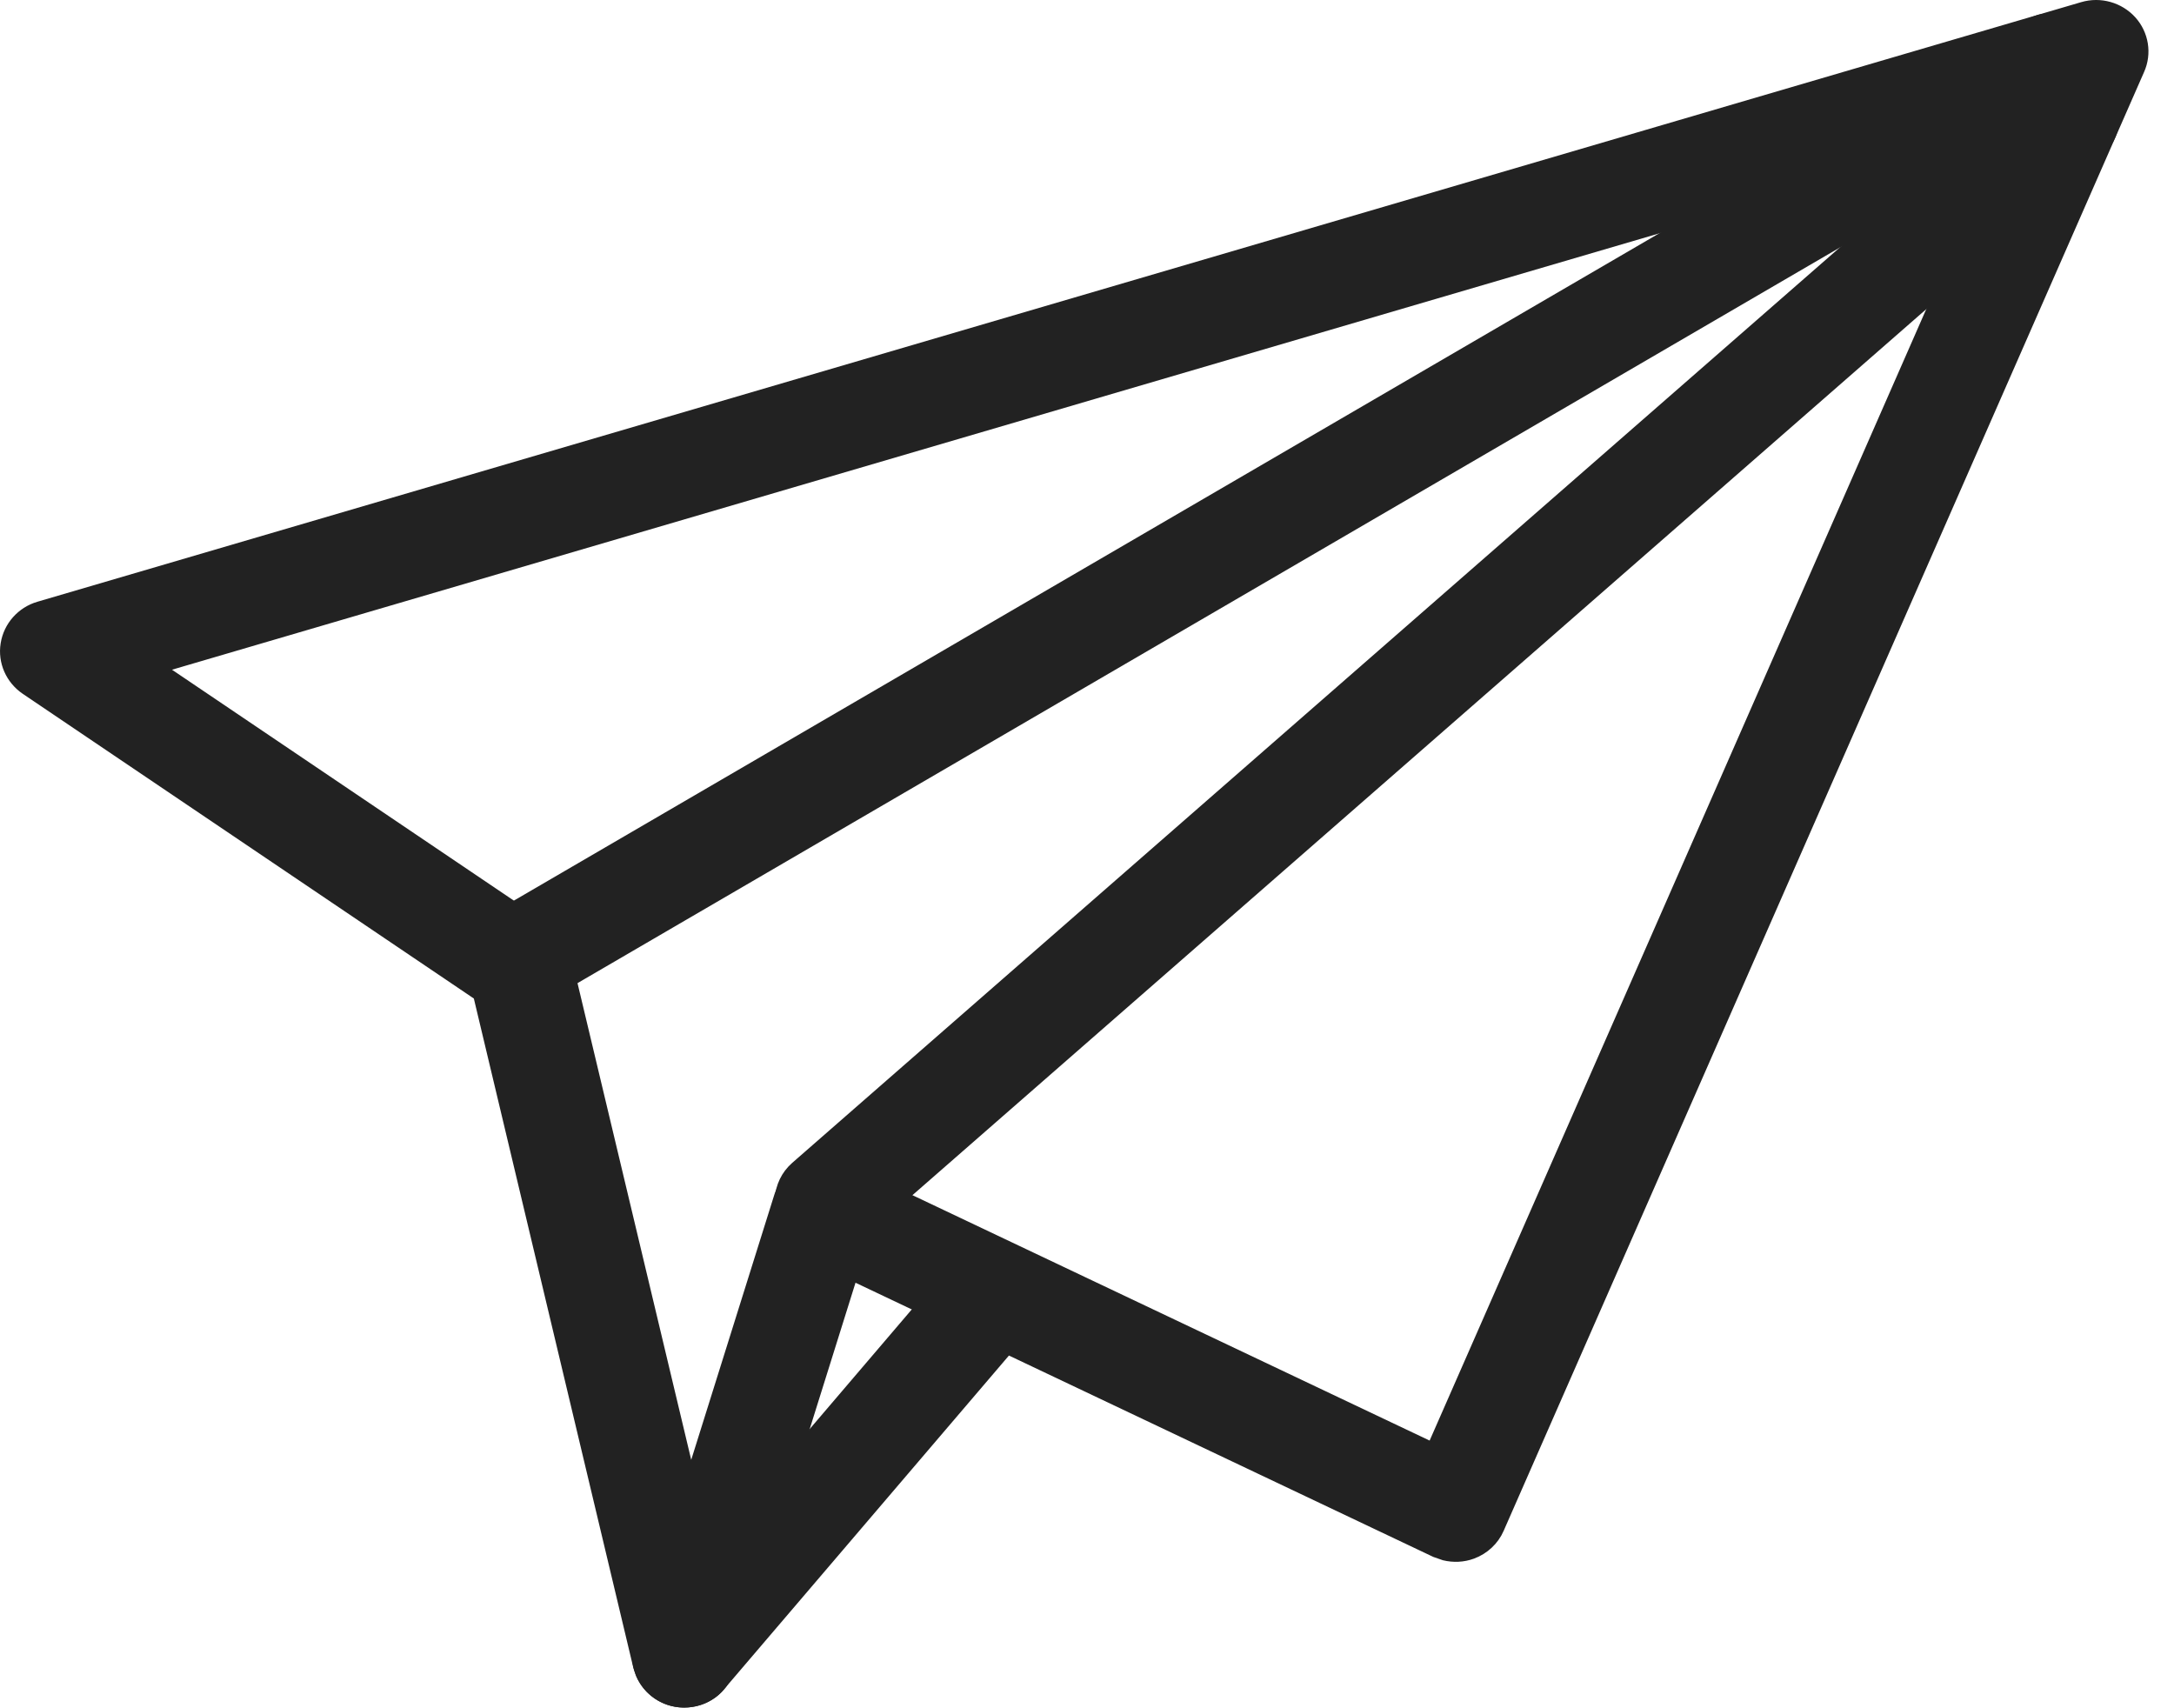
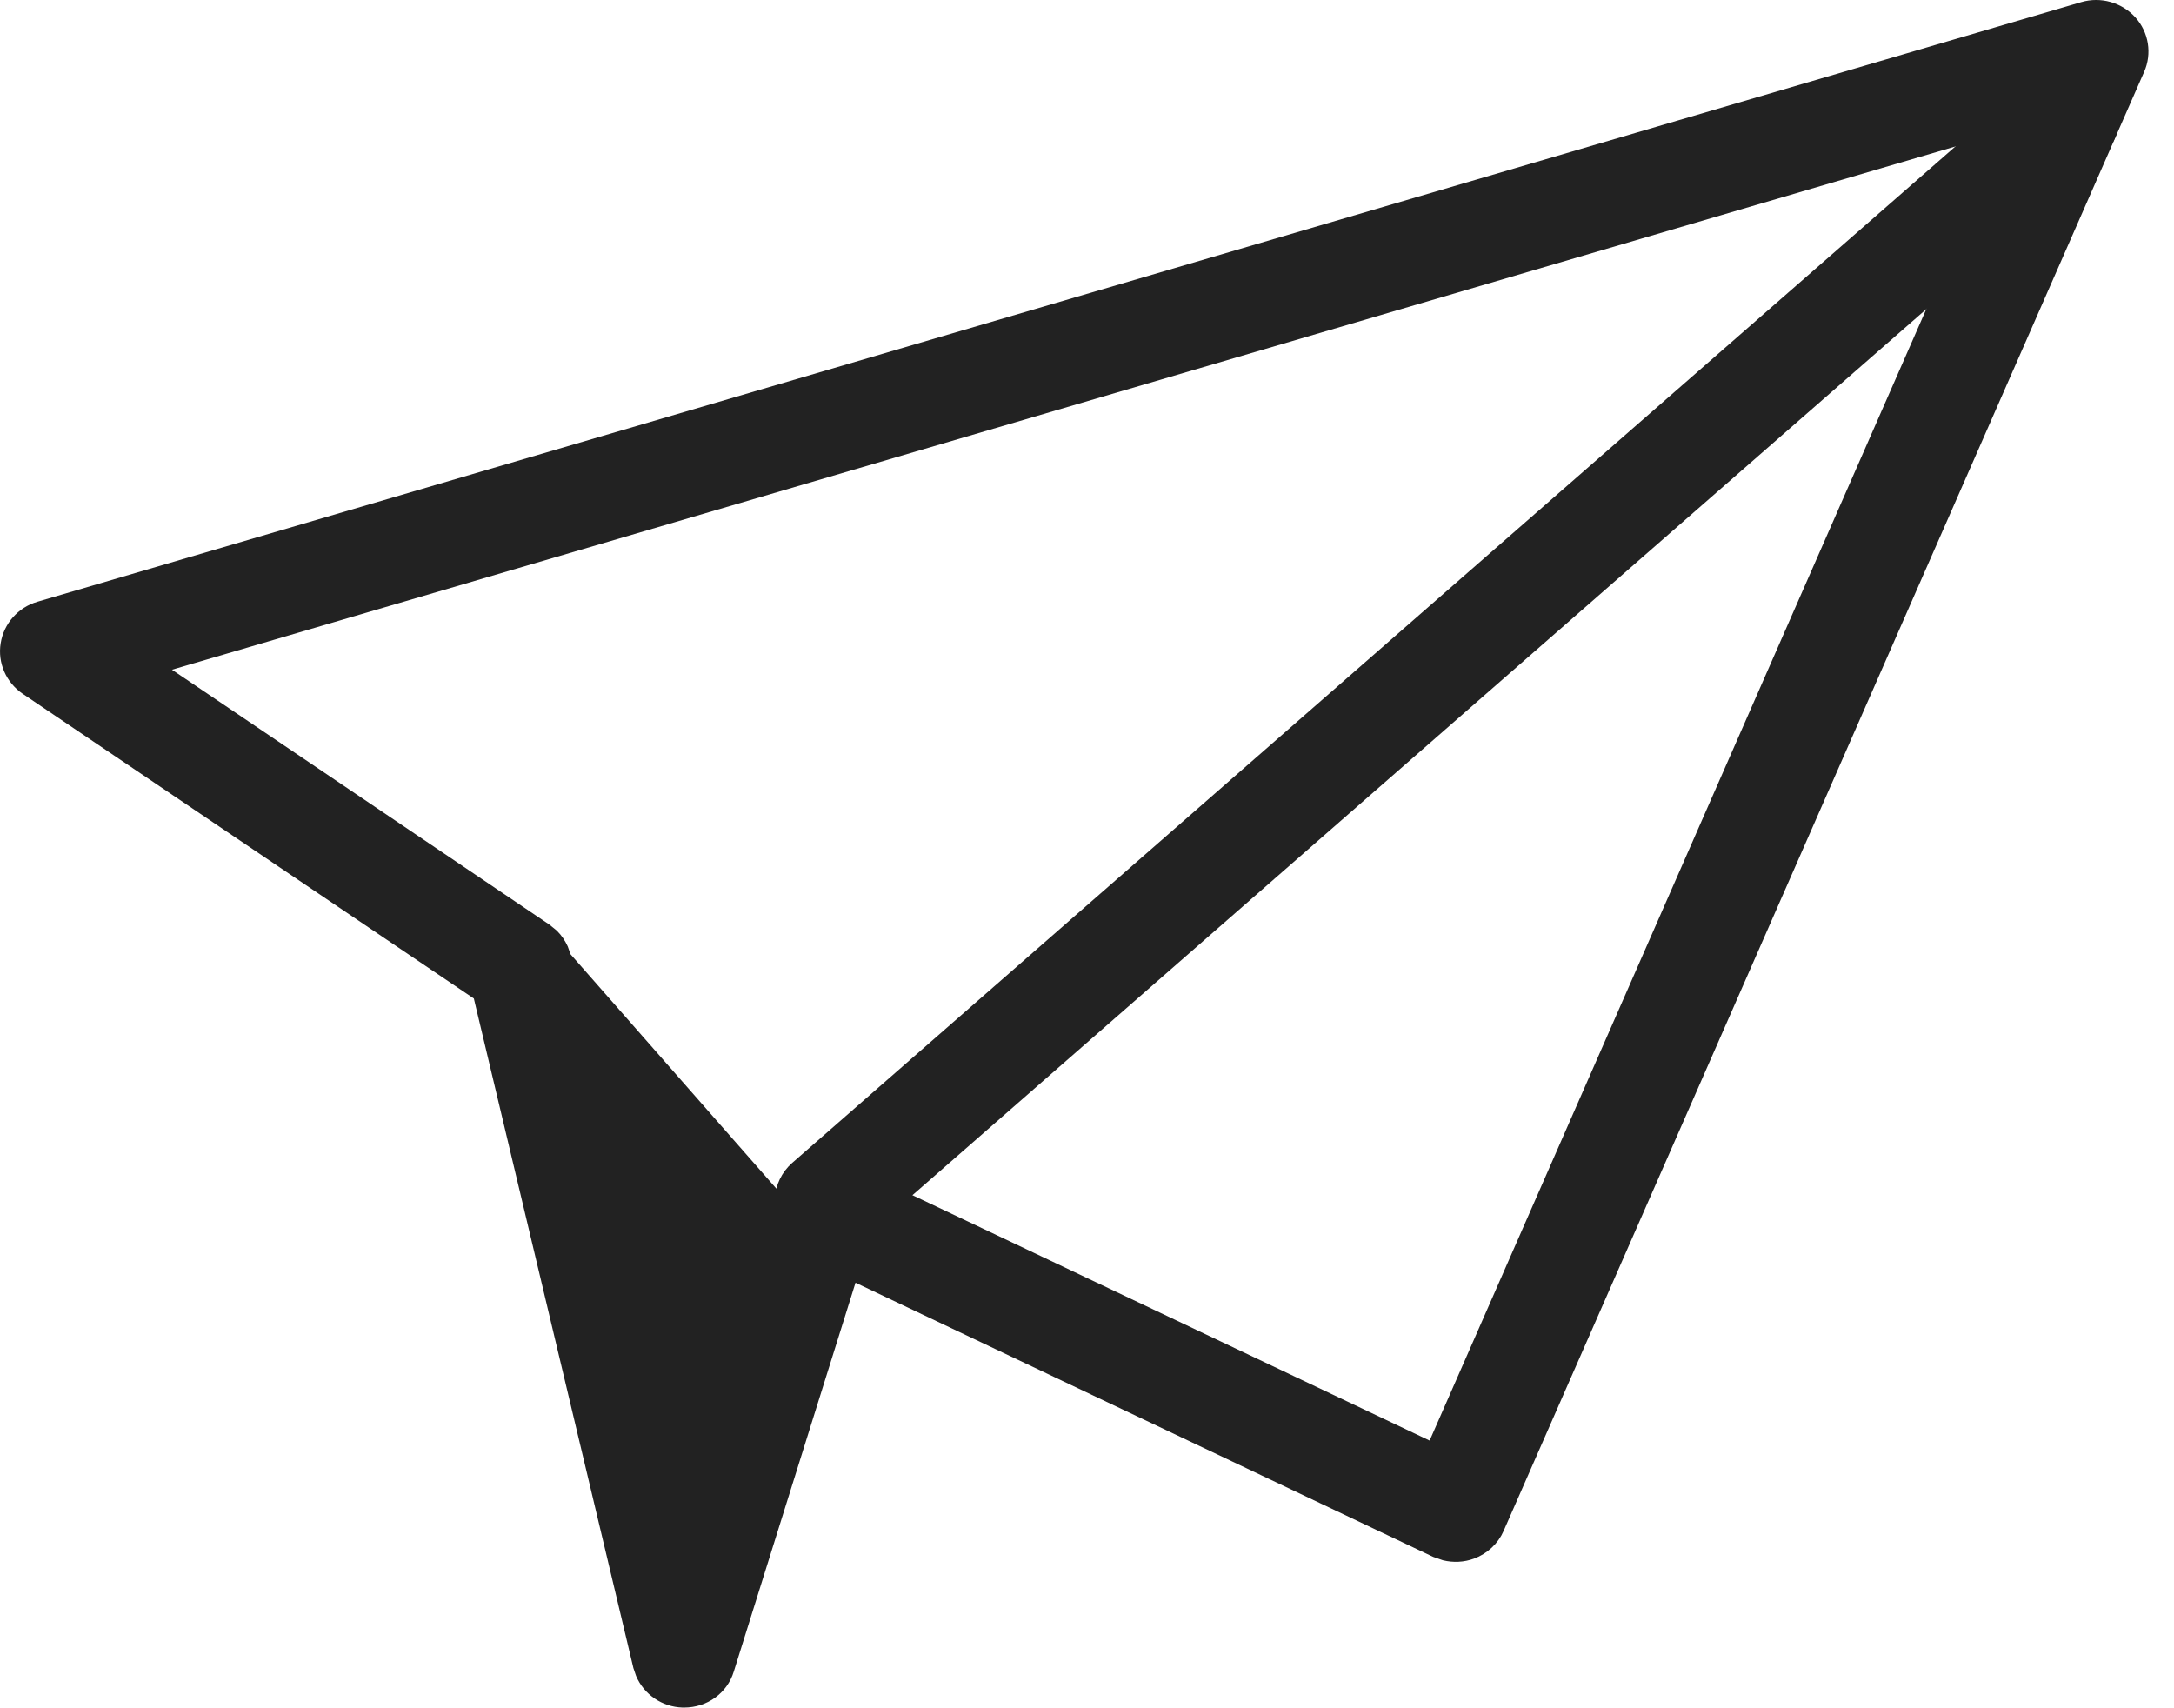
<svg xmlns="http://www.w3.org/2000/svg" width="28" height="22" viewBox="0 0 28 22" fill="none">
-   <path d="M26.821 0.075C27.051 0.008 27.302 0.078 27.464 0.256C27.625 0.434 27.666 0.689 27.569 0.907L19.321 19.694V19.695C19.253 19.849 19.125 19.968 18.967 20.026C18.848 20.07 18.719 20.075 18.598 20.046L18.48 20.005L10.988 16.45L9.403 21.512C9.325 21.77 9.085 21.941 8.812 21.941H8.791C8.547 21.933 8.333 21.785 8.239 21.566L8.206 21.469L6.147 12.829L0.321 8.894C0.123 8.759 0.02 8.526 0.058 8.292C0.095 8.058 0.266 7.865 0.495 7.798L26.821 0.075ZM2.099 8.607L7.049 11.95L7.138 12.023C7.192 12.076 7.234 12.139 7.266 12.208L7.304 12.315V12.315L8.896 18.989L10.019 15.406C10.072 15.234 10.2 15.096 10.364 15.025C10.529 14.955 10.718 14.958 10.882 15.034V15.035L18.438 18.62L25.898 1.625L2.099 8.607Z" fill="#222222" stroke="#222222" stroke-width="0.1" />
-   <path d="M26.257 0.24C26.536 0.167 26.841 0.291 26.975 0.558C27.123 0.855 27.011 1.213 26.717 1.37L6.909 12.912C6.81 12.97 6.701 12.998 6.593 12.998C6.408 12.998 6.225 12.916 6.105 12.766L6.058 12.697C5.884 12.405 5.98 12.027 6.278 11.855L26.102 0.306L26.105 0.304L26.117 0.297C26.122 0.294 26.131 0.288 26.139 0.284L26.257 0.24Z" fill="#222222" stroke="#222222" stroke-width="0.1" />
+   <path d="M26.821 0.075C27.051 0.008 27.302 0.078 27.464 0.256C27.625 0.434 27.666 0.689 27.569 0.907L19.321 19.694V19.695C19.253 19.849 19.125 19.968 18.967 20.026C18.848 20.07 18.719 20.075 18.598 20.046L18.48 20.005L10.988 16.45L9.403 21.512C9.325 21.77 9.085 21.941 8.812 21.941H8.791C8.547 21.933 8.333 21.785 8.239 21.566L8.206 21.469L6.147 12.829L0.321 8.894C0.123 8.759 0.02 8.526 0.058 8.292C0.095 8.058 0.266 7.865 0.495 7.798L26.821 0.075ZM2.099 8.607L7.049 11.95L7.138 12.023C7.192 12.076 7.234 12.139 7.266 12.208L7.304 12.315V12.315L10.019 15.406C10.072 15.234 10.2 15.096 10.364 15.025C10.529 14.955 10.718 14.958 10.882 15.034V15.035L18.438 18.62L25.898 1.625L2.099 8.607Z" fill="#222222" stroke="#222222" stroke-width="0.1" />
  <path d="M26.309 0.984C26.548 0.844 26.861 0.876 27.064 1.077C27.307 1.316 27.311 1.704 27.064 1.944L27.064 1.943L27.061 1.946C27.055 1.953 27.044 1.961 27.033 1.97L27.034 1.971L11.057 15.933C10.944 16.034 10.795 16.086 10.649 16.086C10.479 16.086 10.309 16.015 10.185 15.881L10.184 15.88C9.957 15.625 9.981 15.238 10.236 15.014L26.211 1.056L26.309 0.984Z" fill="#222222" stroke="#222222" stroke-width="0.1" />
-   <path d="M12.303 16.285C12.524 16.027 12.915 15.995 13.179 16.212L13.266 16.301C13.419 16.492 13.442 16.759 13.324 16.975L13.253 17.078L9.287 21.723L9.288 21.724C9.166 21.868 8.989 21.941 8.812 21.941C8.67 21.941 8.53 21.895 8.412 21.797C8.151 21.579 8.116 21.192 8.337 20.931L12.303 16.285Z" fill="#222222" stroke="#222222" stroke-width="0.1" />
</svg>